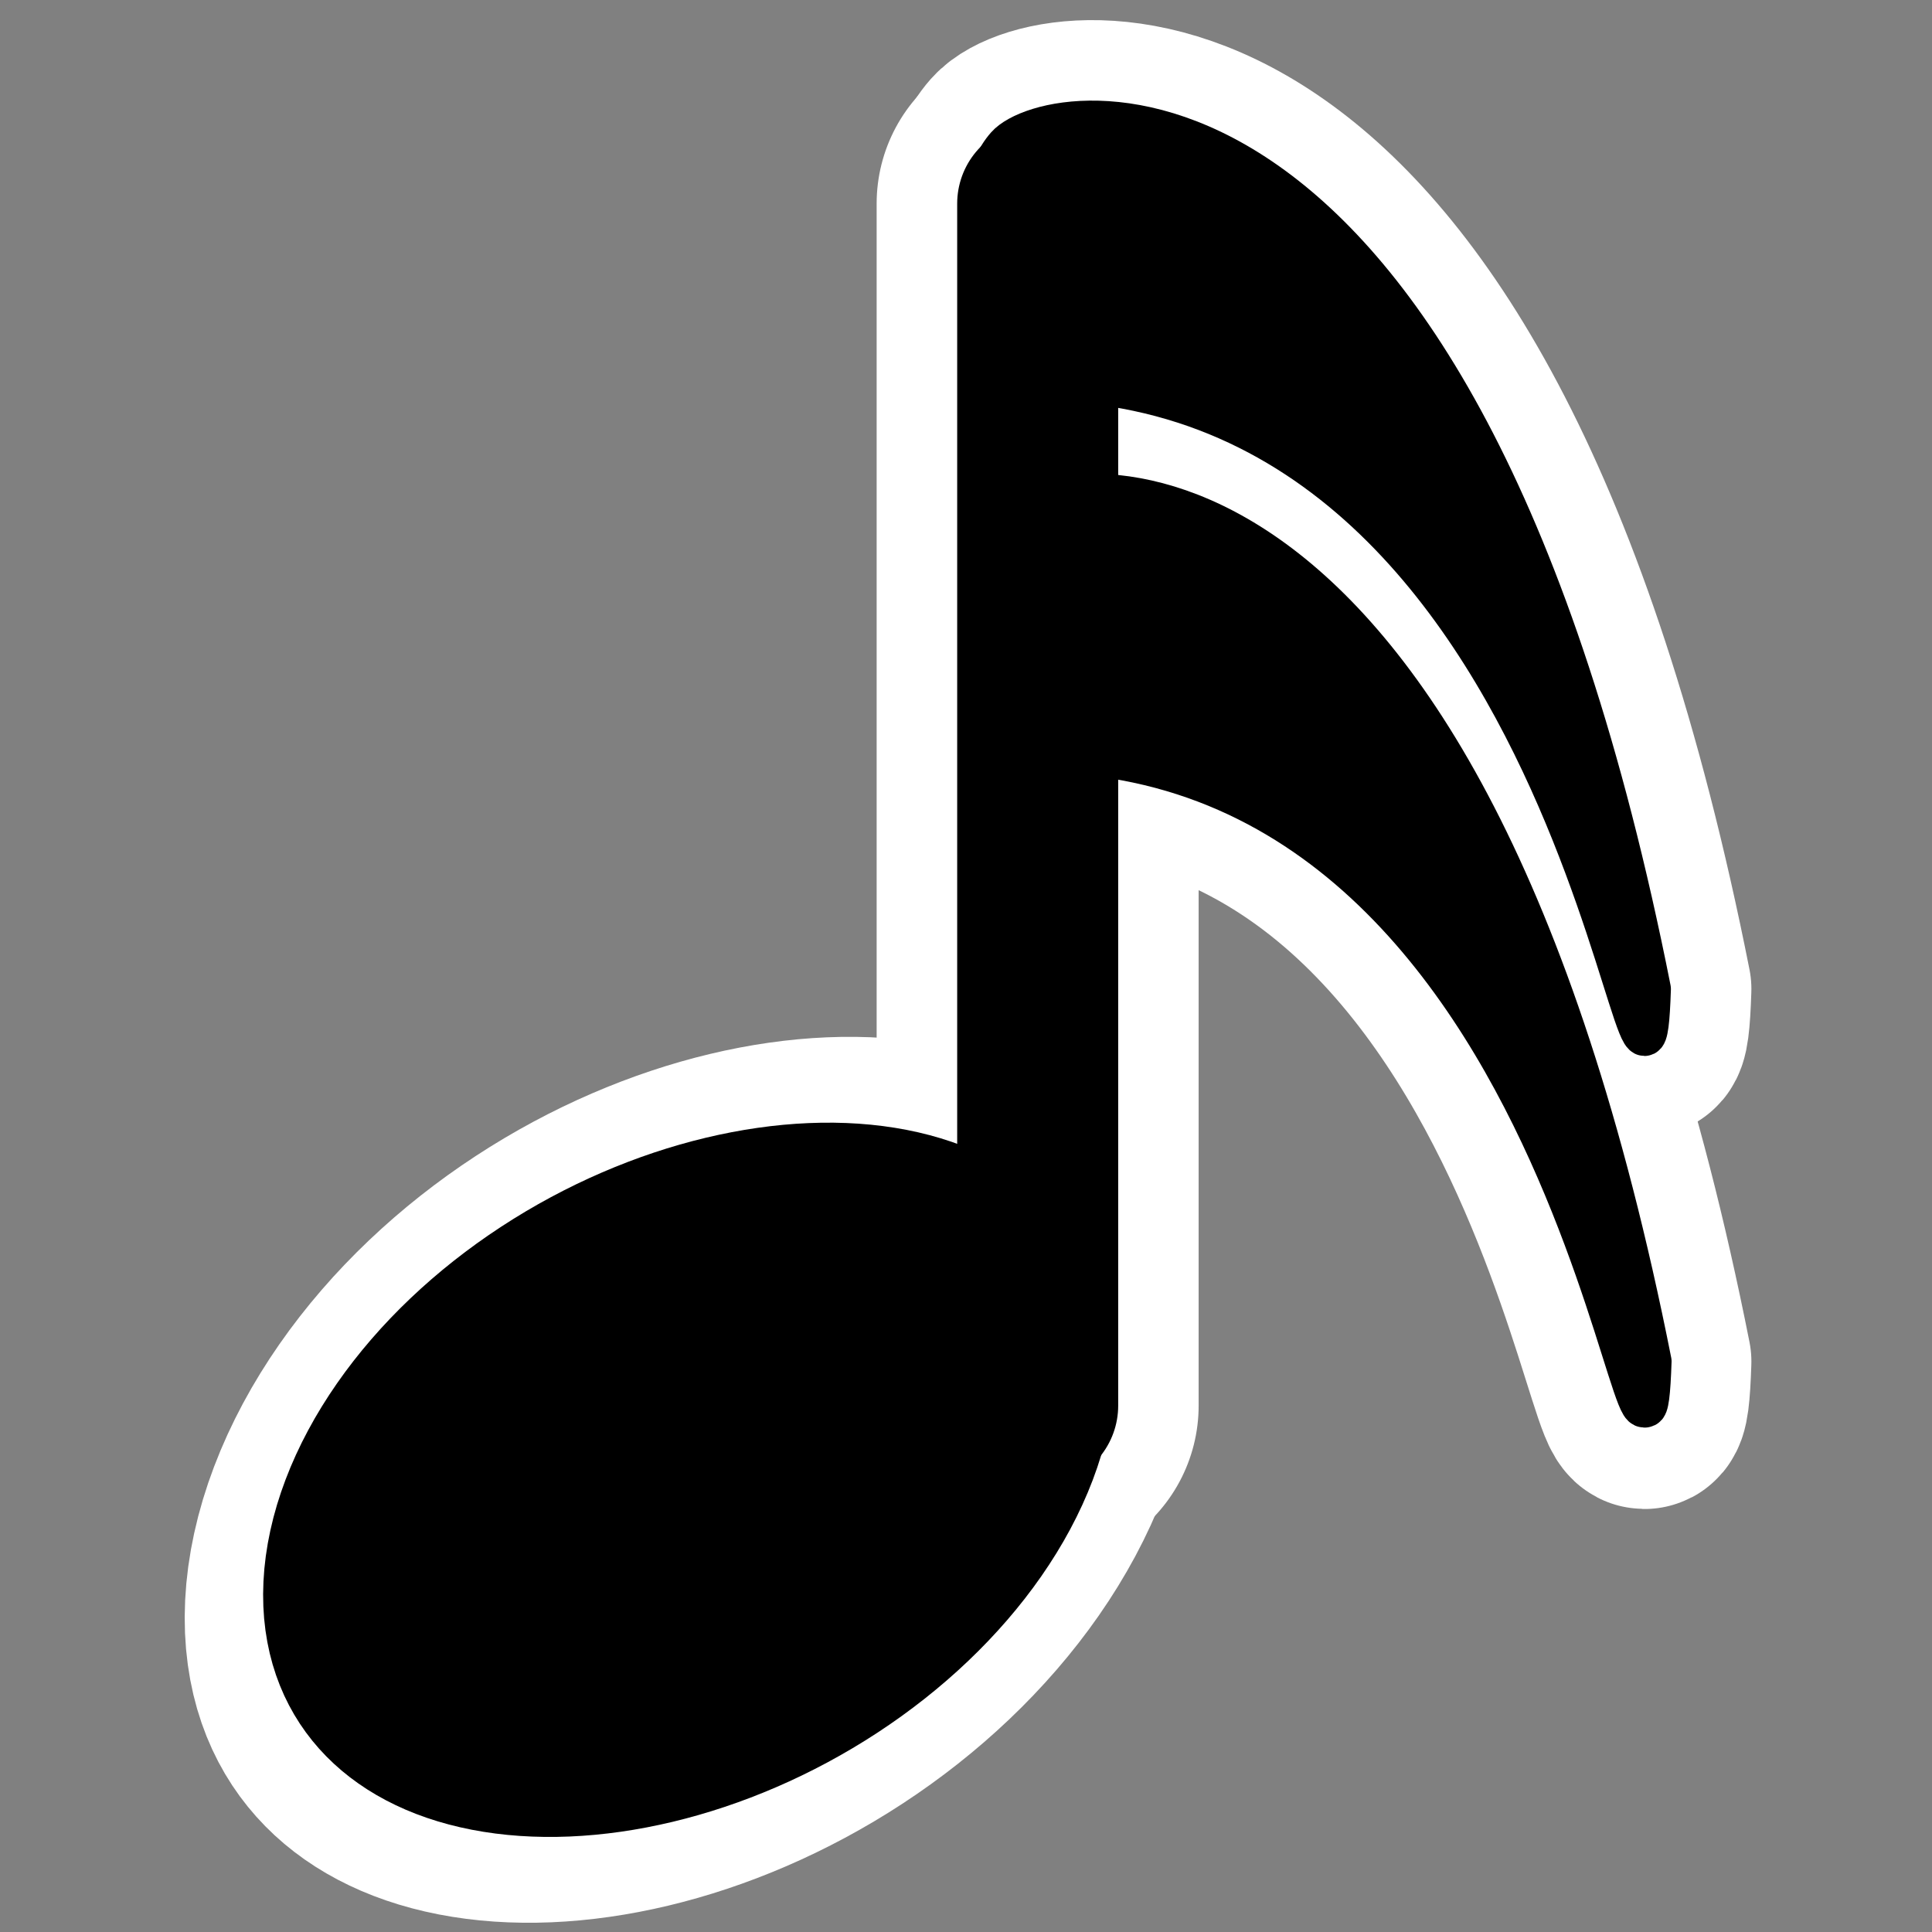
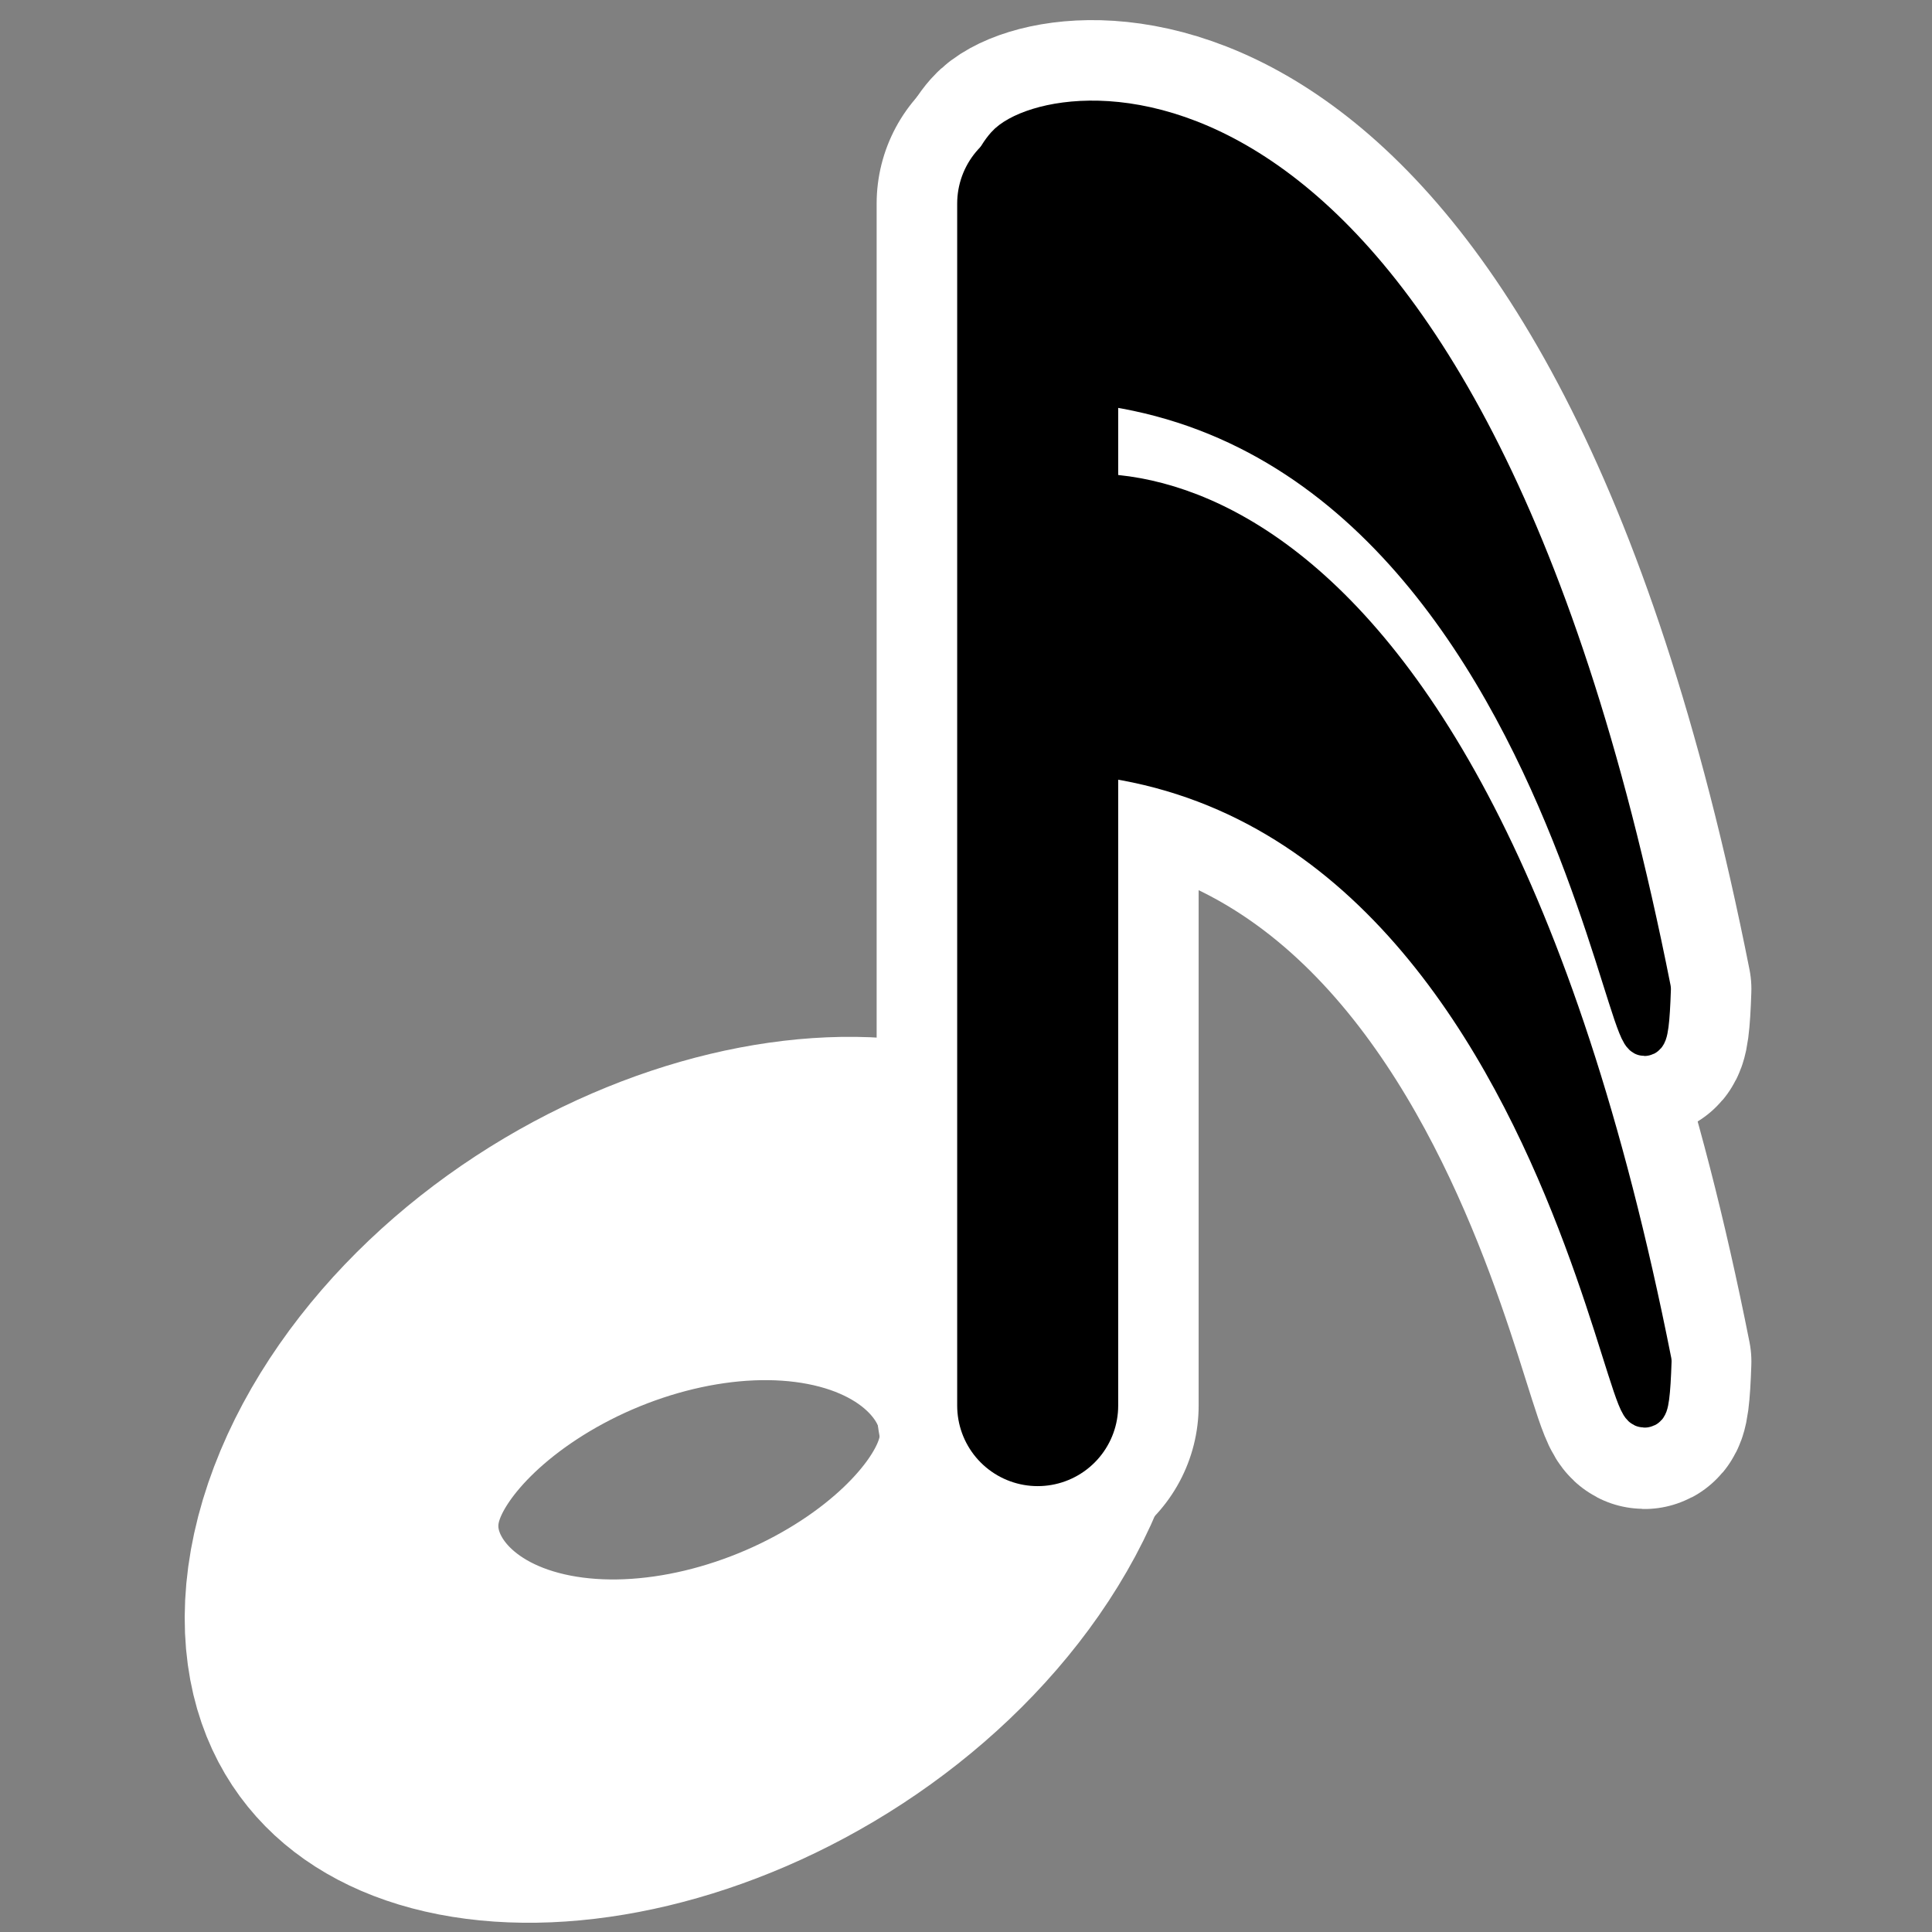
<svg xmlns="http://www.w3.org/2000/svg" _SVGFile__filename="oldscale/actions/music_32ndnote.svg" version="1.0" viewBox="0 0 60 60">
  <rect x="0" y="0" width="60" height="60" fill="#808080" stroke="none" />
  <ellipse transform="matrix(1.034 -.247 -.054 1.106 -.992 3.941)" cx="23.921" cy="43.331" rx="10.434" ry="7.253" fill="none" stroke="#fff" stroke-linejoin="round" stroke-width="9.408" />
  <path d="m32.225 43.652v-37.33" fill="none" stroke="#fff" stroke-linecap="round" stroke-linejoin="round" stroke-width="10" />
  <path d="m31.248 16.093c-1.352 1.526-0.541 5.086-0.811 7.374 18.935-1.78 20.558 26.954 20.829 18.817-5.951-30.005-18.665-27.717-20.018-26.191z" fill="none" stroke="#fff" stroke-linejoin="round" stroke-width="6.25" />
-   <path d="m31.248 4.523c-1.352 1.526-0.541 5.086-0.811 7.374 18.935-1.78 20.558 26.954 20.829 18.817-5.951-30.005-18.665-27.717-20.018-26.191z" fill="none" stroke="#fff" stroke-linejoin="round" stroke-width="6.25" />
-   <ellipse transform="matrix(1.034 -.247 -.054 1.106 -.992 3.941)" cx="23.921" cy="43.331" rx="10.434" ry="7.253" fill-rule="evenodd" stroke="#000" stroke-width="4.704" />
+   <path d="m31.248 4.523c-1.352 1.526-0.541 5.086-0.811 7.374 18.935-1.78 20.558 26.954 20.829 18.817-5.951-30.005-18.665-27.717-20.018-26.191" fill="none" stroke="#fff" stroke-linejoin="round" stroke-width="6.25" />
  <path transform="matrix(1.063 0 0 1.063 -11.327 -1.732)" d="m40.972 42.695v-35.118" fill="none" stroke="#000" stroke-linecap="round" stroke-linejoin="round" stroke-width="4.704" />
  <path transform="matrix(1.063 0 0 .999 -12.033 .894)" d="m40.717 15.211c-1.272 1.527-0.509 5.09-0.763 7.38 17.813-1.781 19.34 26.975 19.595 18.832-5.599-30.029-17.559-27.739-18.832-26.212z" fill-rule="evenodd" stroke="#000" stroke-linejoin="round" stroke-width="1.213" />
  <path transform="matrix(1.063 0 0 1.063 -3.918 -2.151)" d="m33.083 6.279c-1.273 1.435-0.509 4.784-0.764 6.937 17.814-1.675 19.341 25.357 19.595 17.702-5.598-28.228-17.559-26.075-18.831-24.639z" fill-rule="evenodd" stroke="#000" stroke-linejoin="round" stroke-width="1.176" />
</svg>